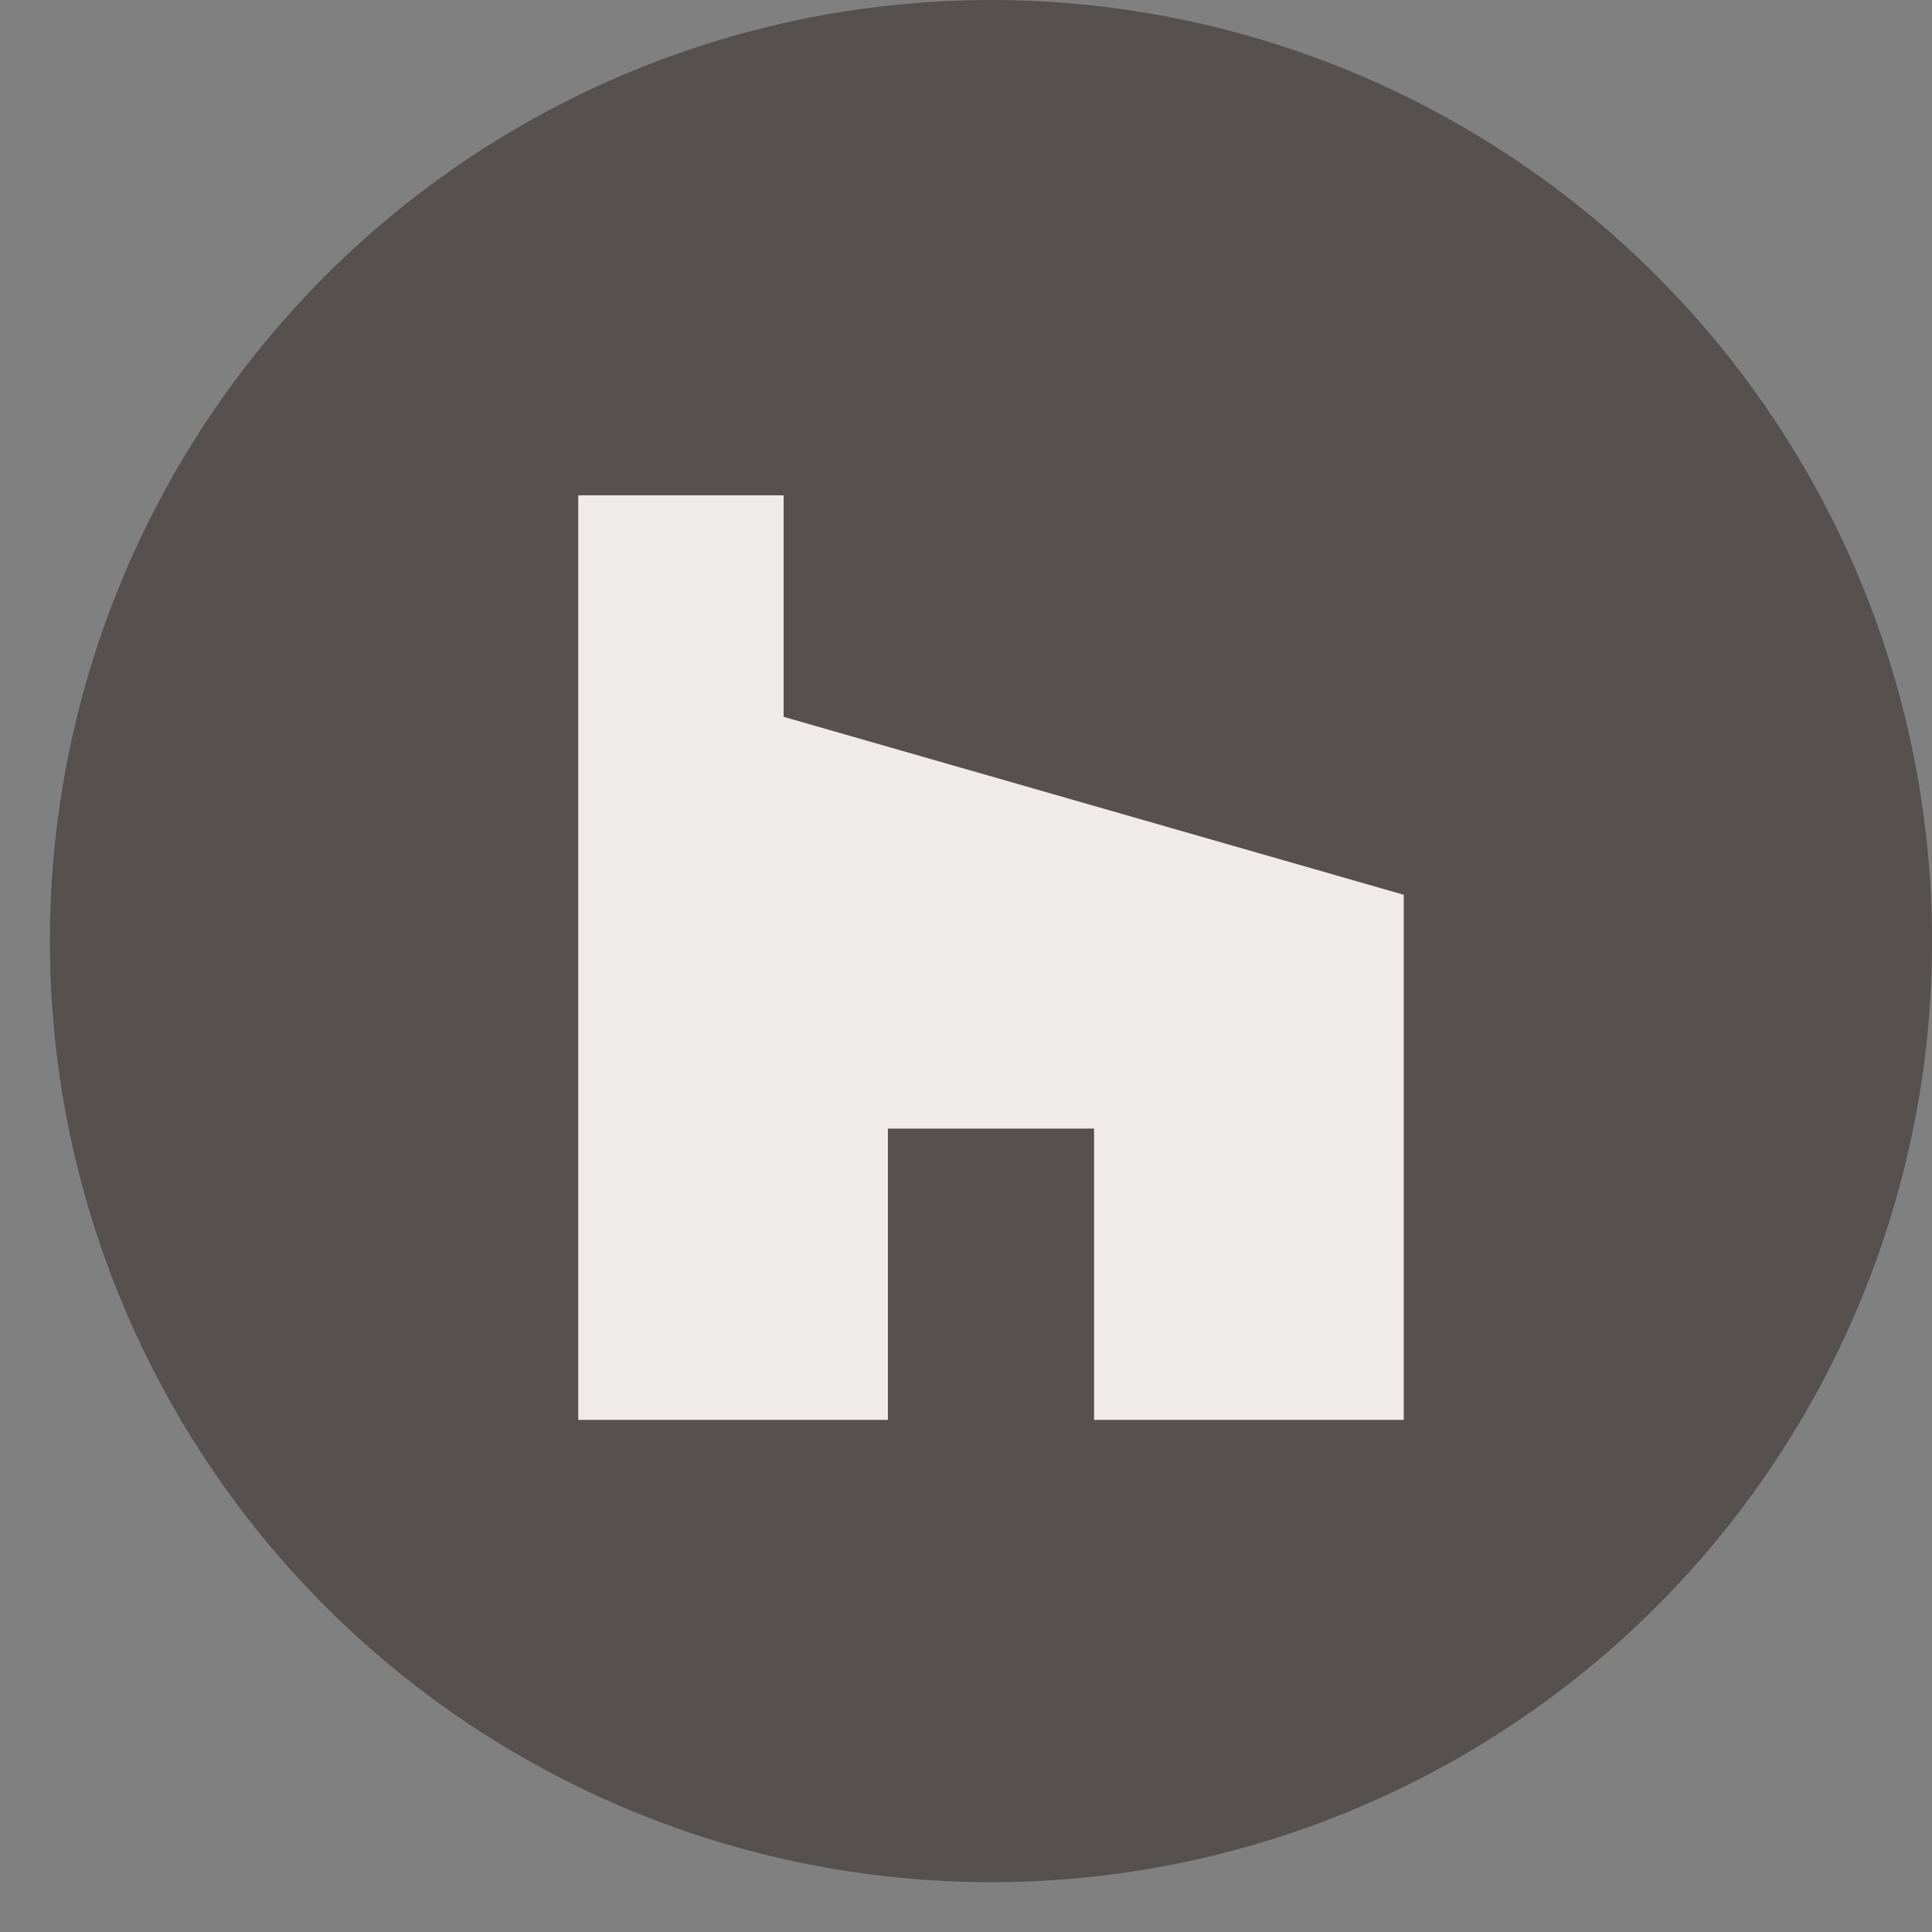
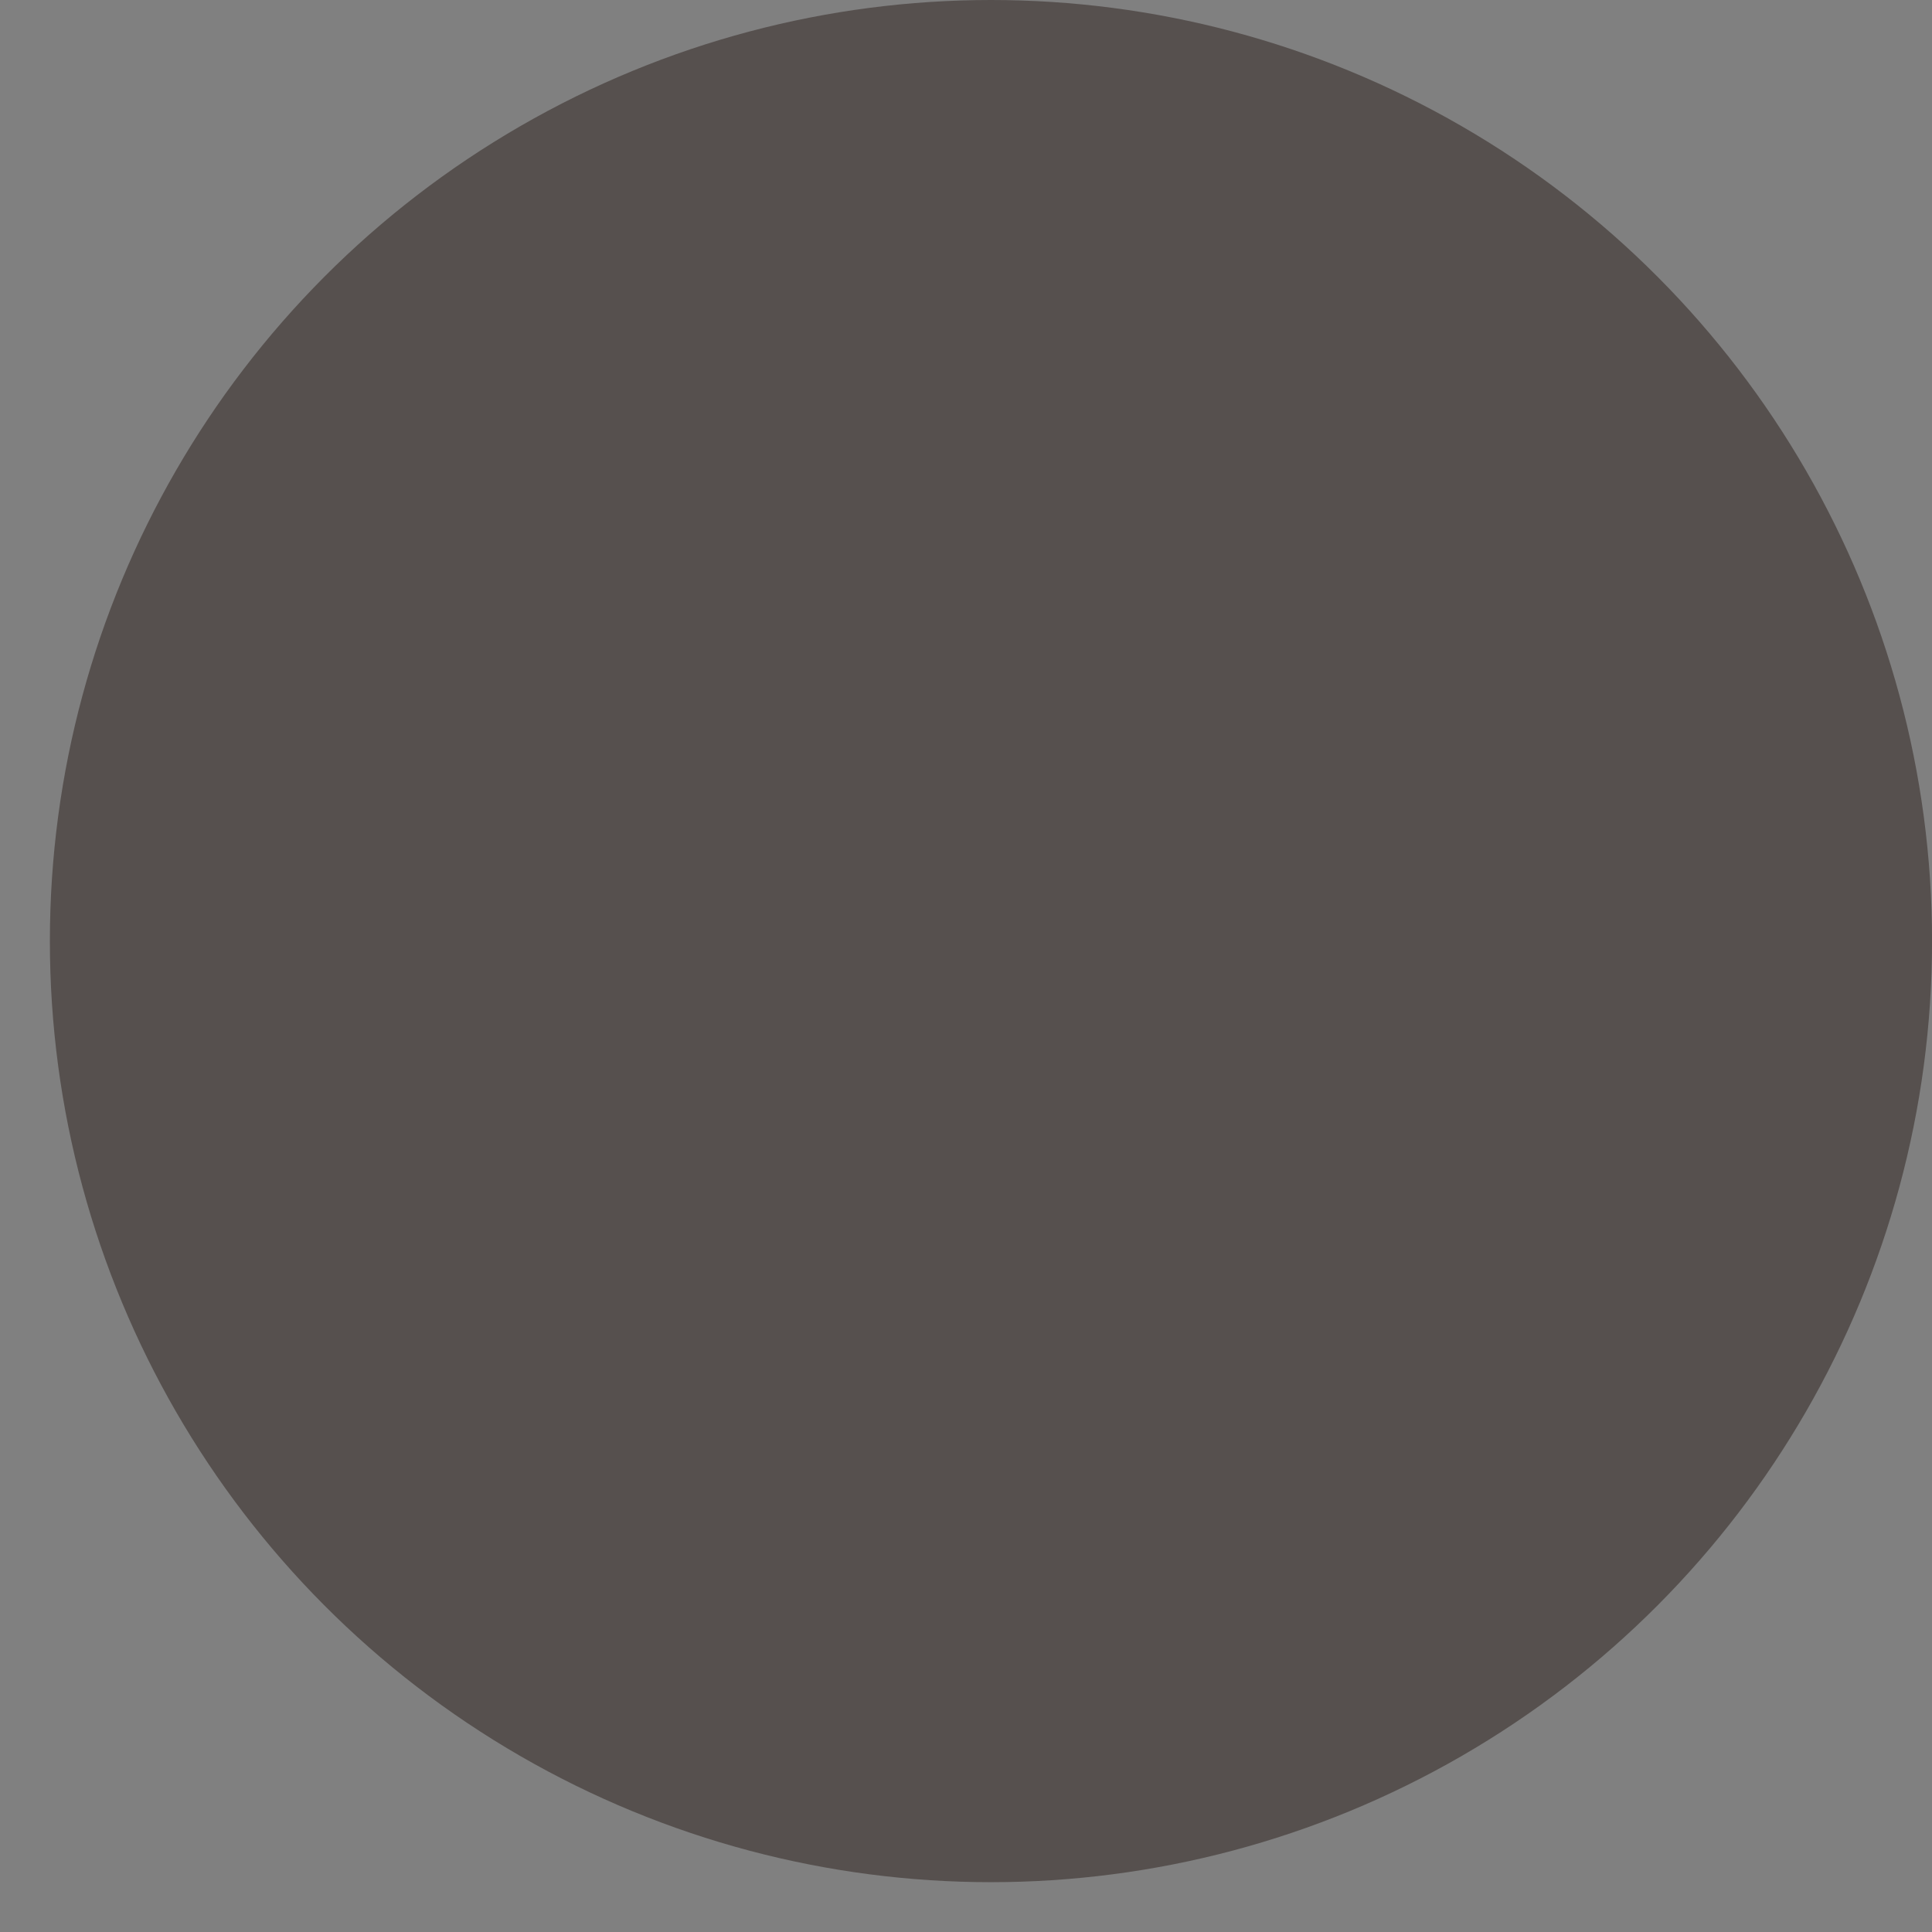
<svg xmlns="http://www.w3.org/2000/svg" width="38" height="38" viewBox="0 0 38 38" fill="none">
  <rect x="0" y="0" width="38" height="38" fill="#808080" stroke="none" />
  <circle cx="19.491" cy="18.51" r="18.51" fill="#56504E" />
-   <path d="M11.373 9.742V27.927H17.464V22.198H21.519V27.927H27.61V17.599L15.413 14.099V9.742H11.373Z" fill="#EFEBE9" />
</svg>